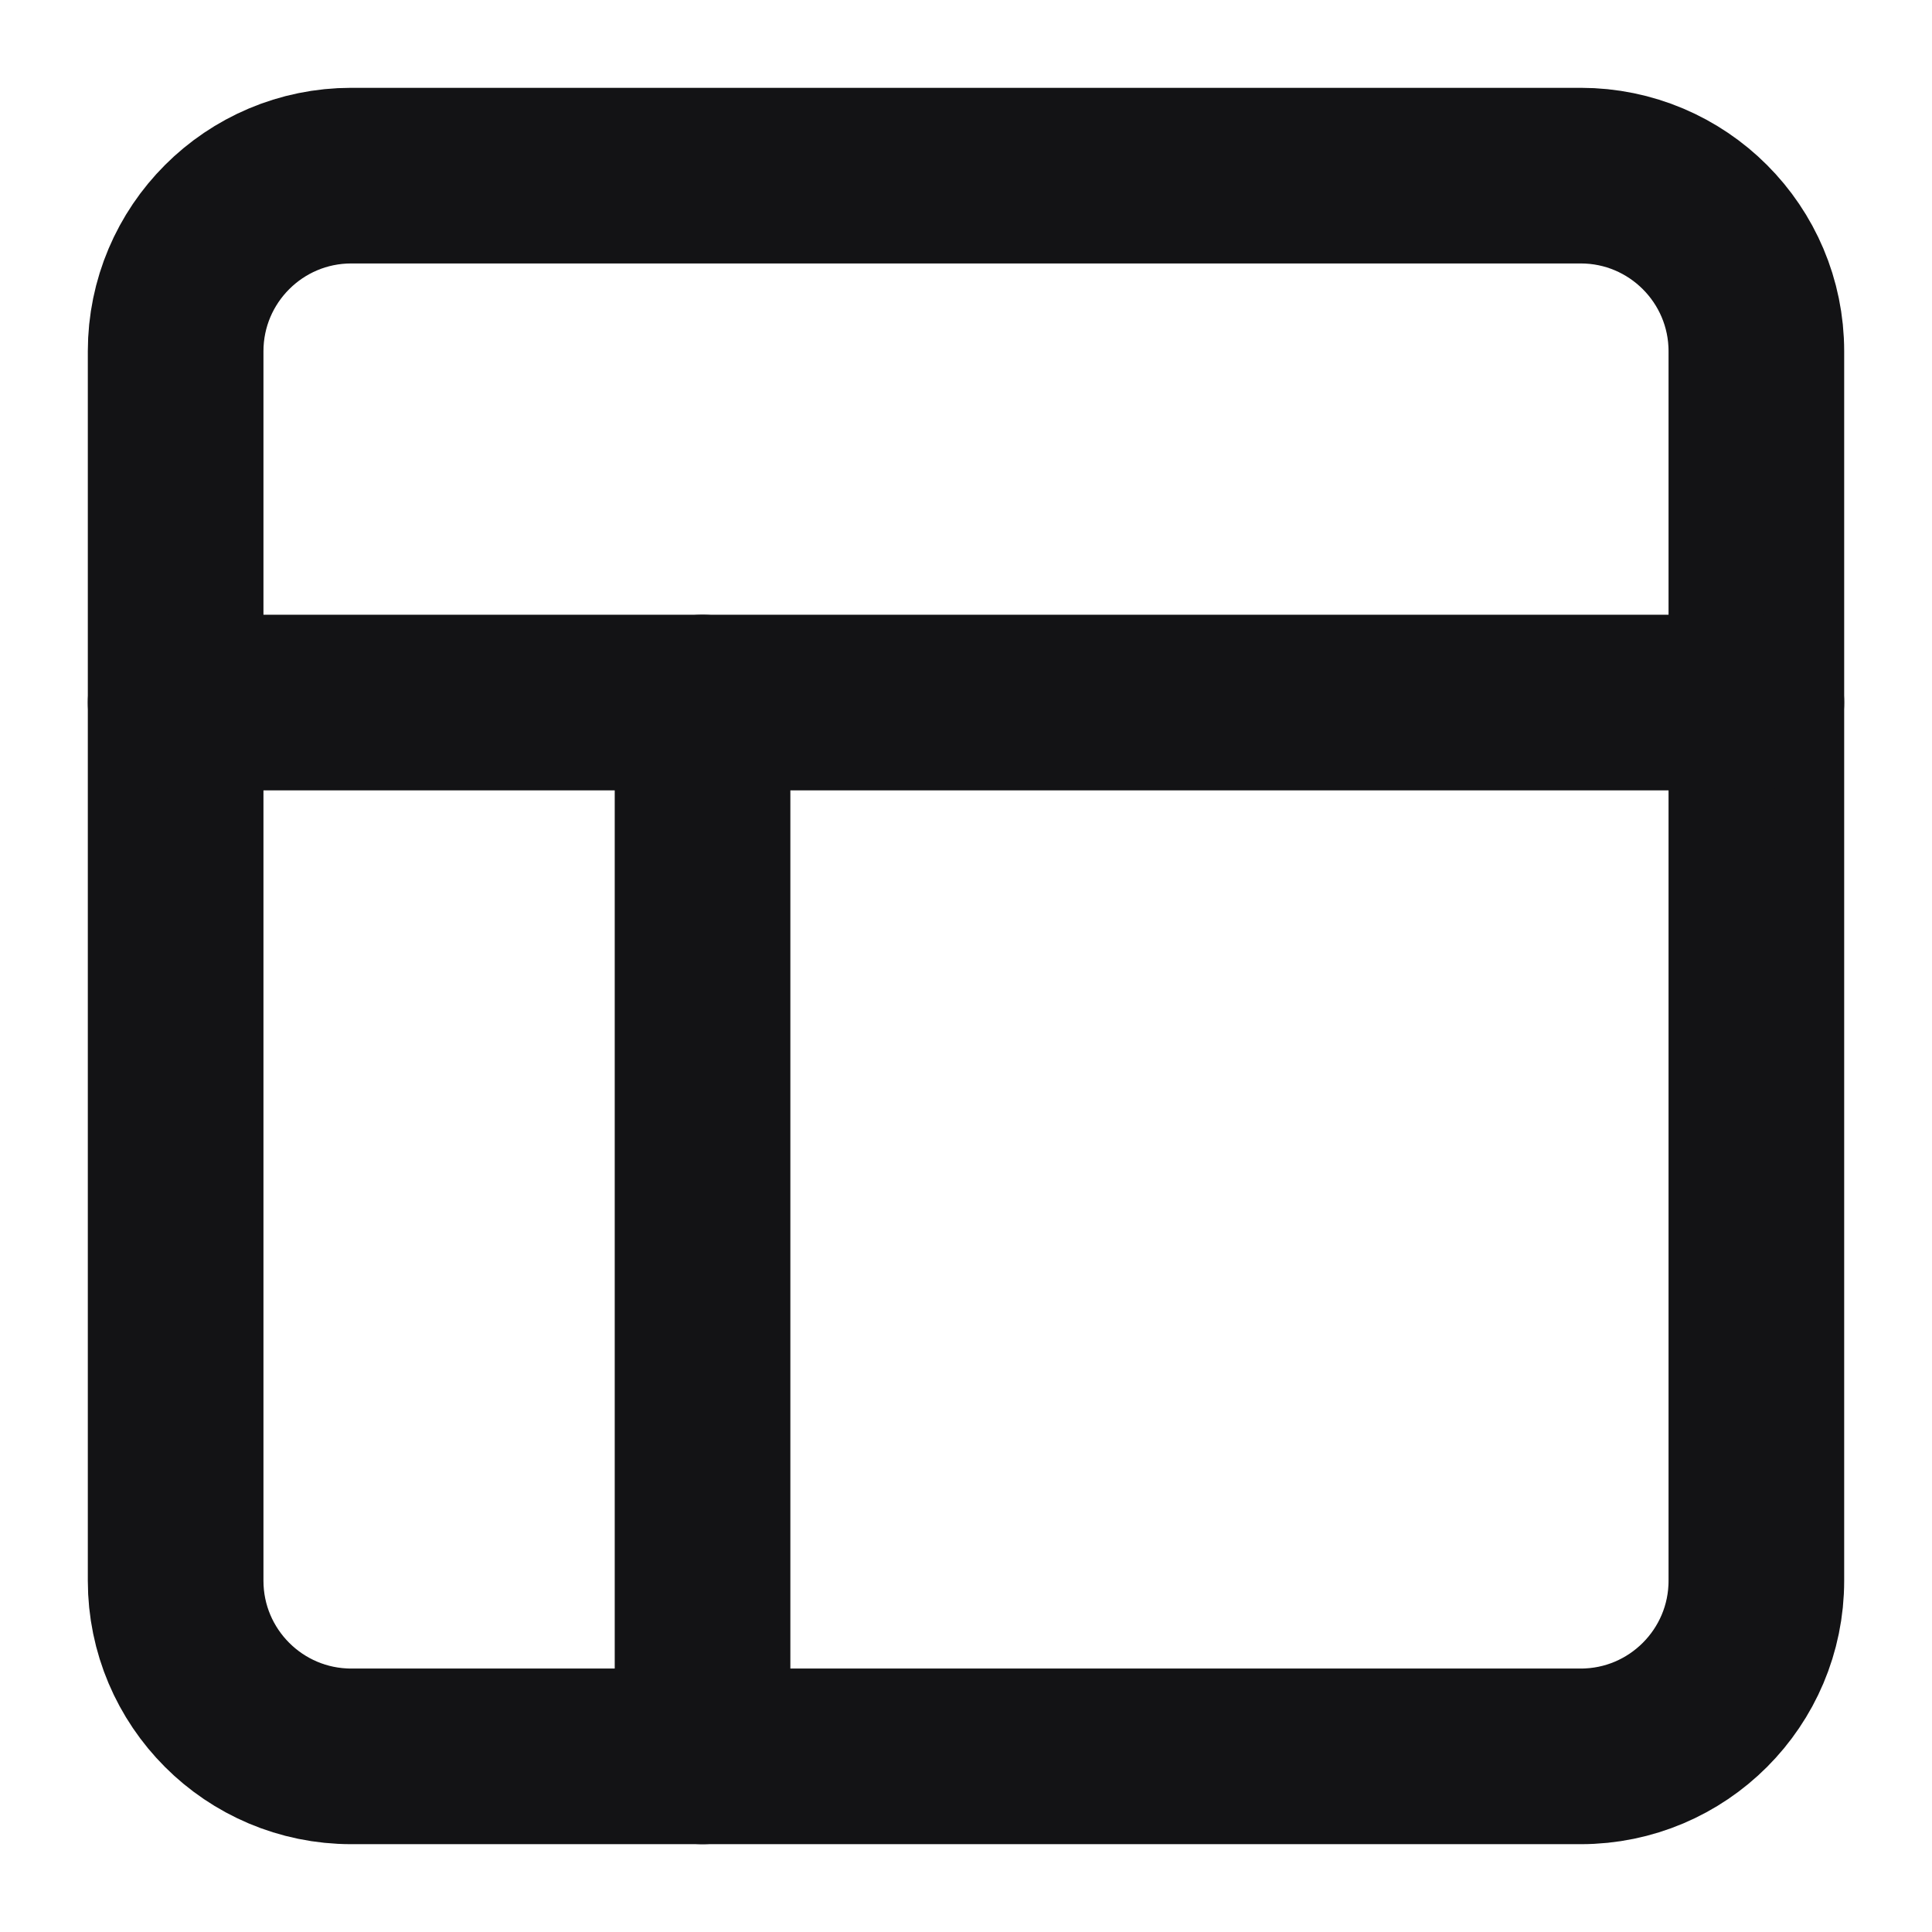
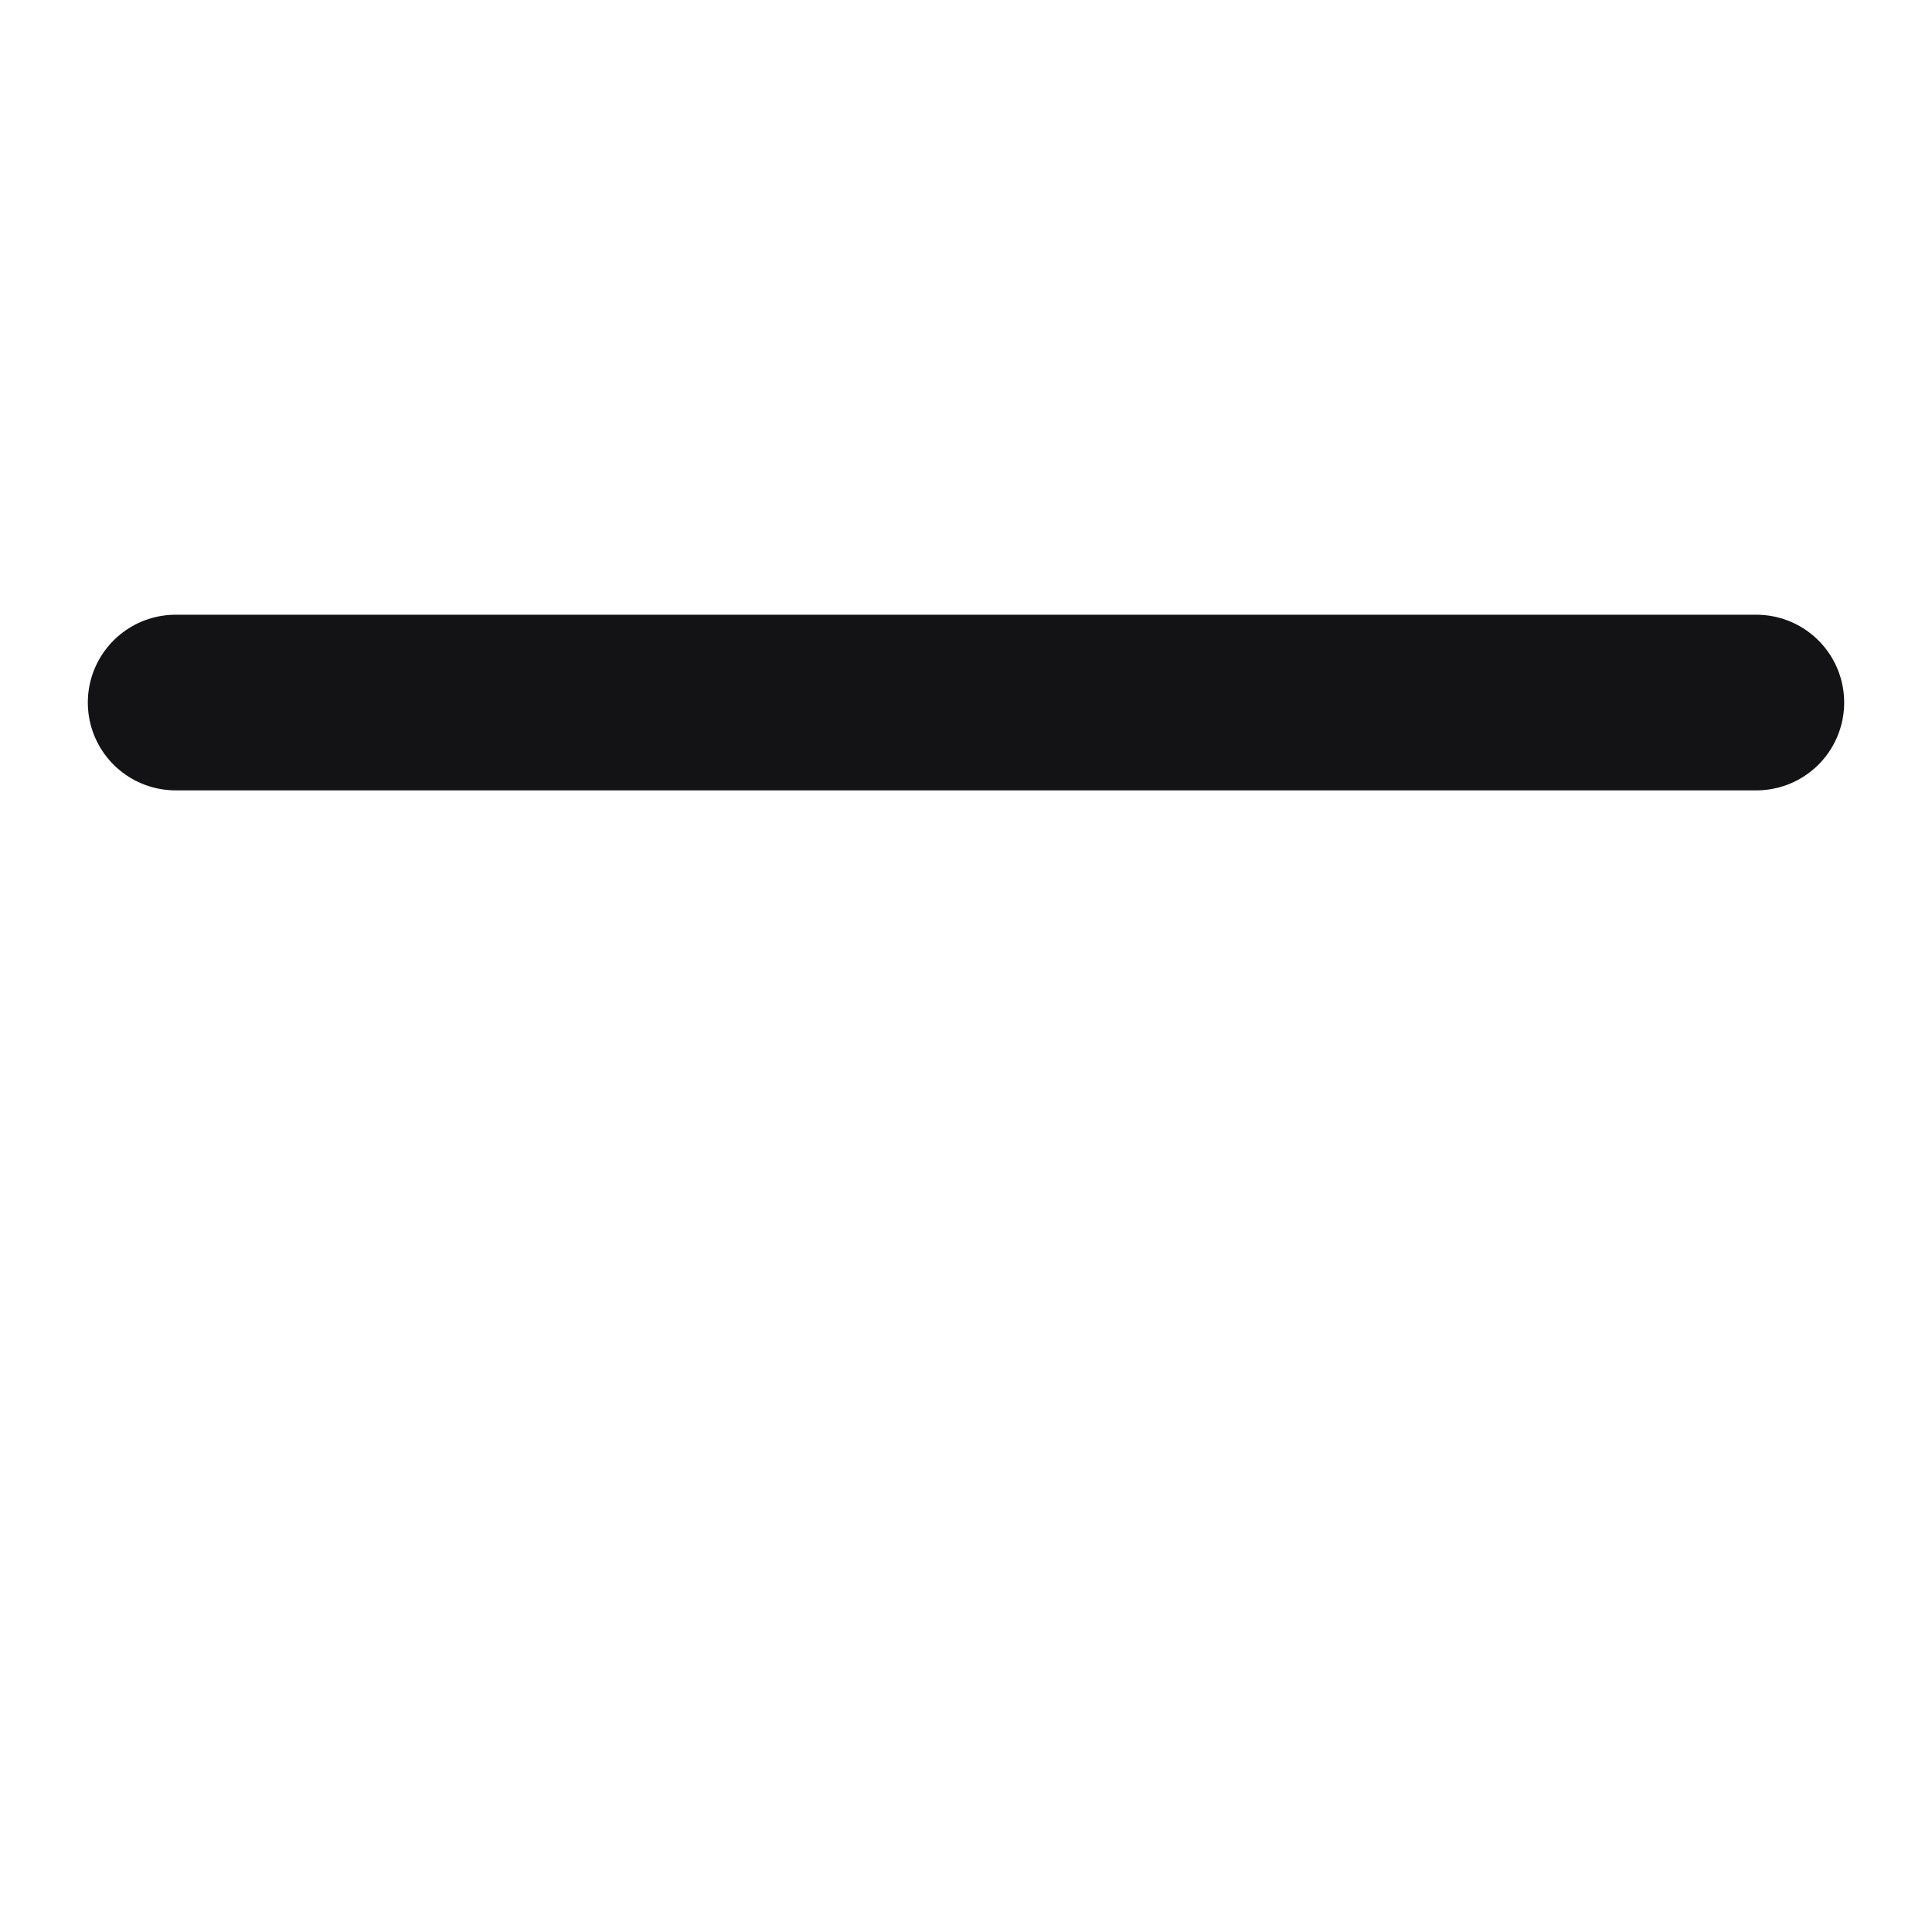
<svg xmlns="http://www.w3.org/2000/svg" width="11" height="11" viewBox="0 0 11 11" fill="none">
-   <path d="M9 1H2C1.448 1 1 1.448 1 2V9C1 9.552 1.448 10 2 10H9C9.552 10 10 9.552 10 9V2C10 1.448 9.552 1 9 1Z" stroke="#131315" stroke-linecap="round" stroke-linejoin="round" />
  <path d="M1 4H10" stroke="#131315" stroke-linecap="round" stroke-linejoin="round" />
-   <path d="M4 10V4" stroke="#131315" stroke-linecap="round" stroke-linejoin="round" />
</svg>